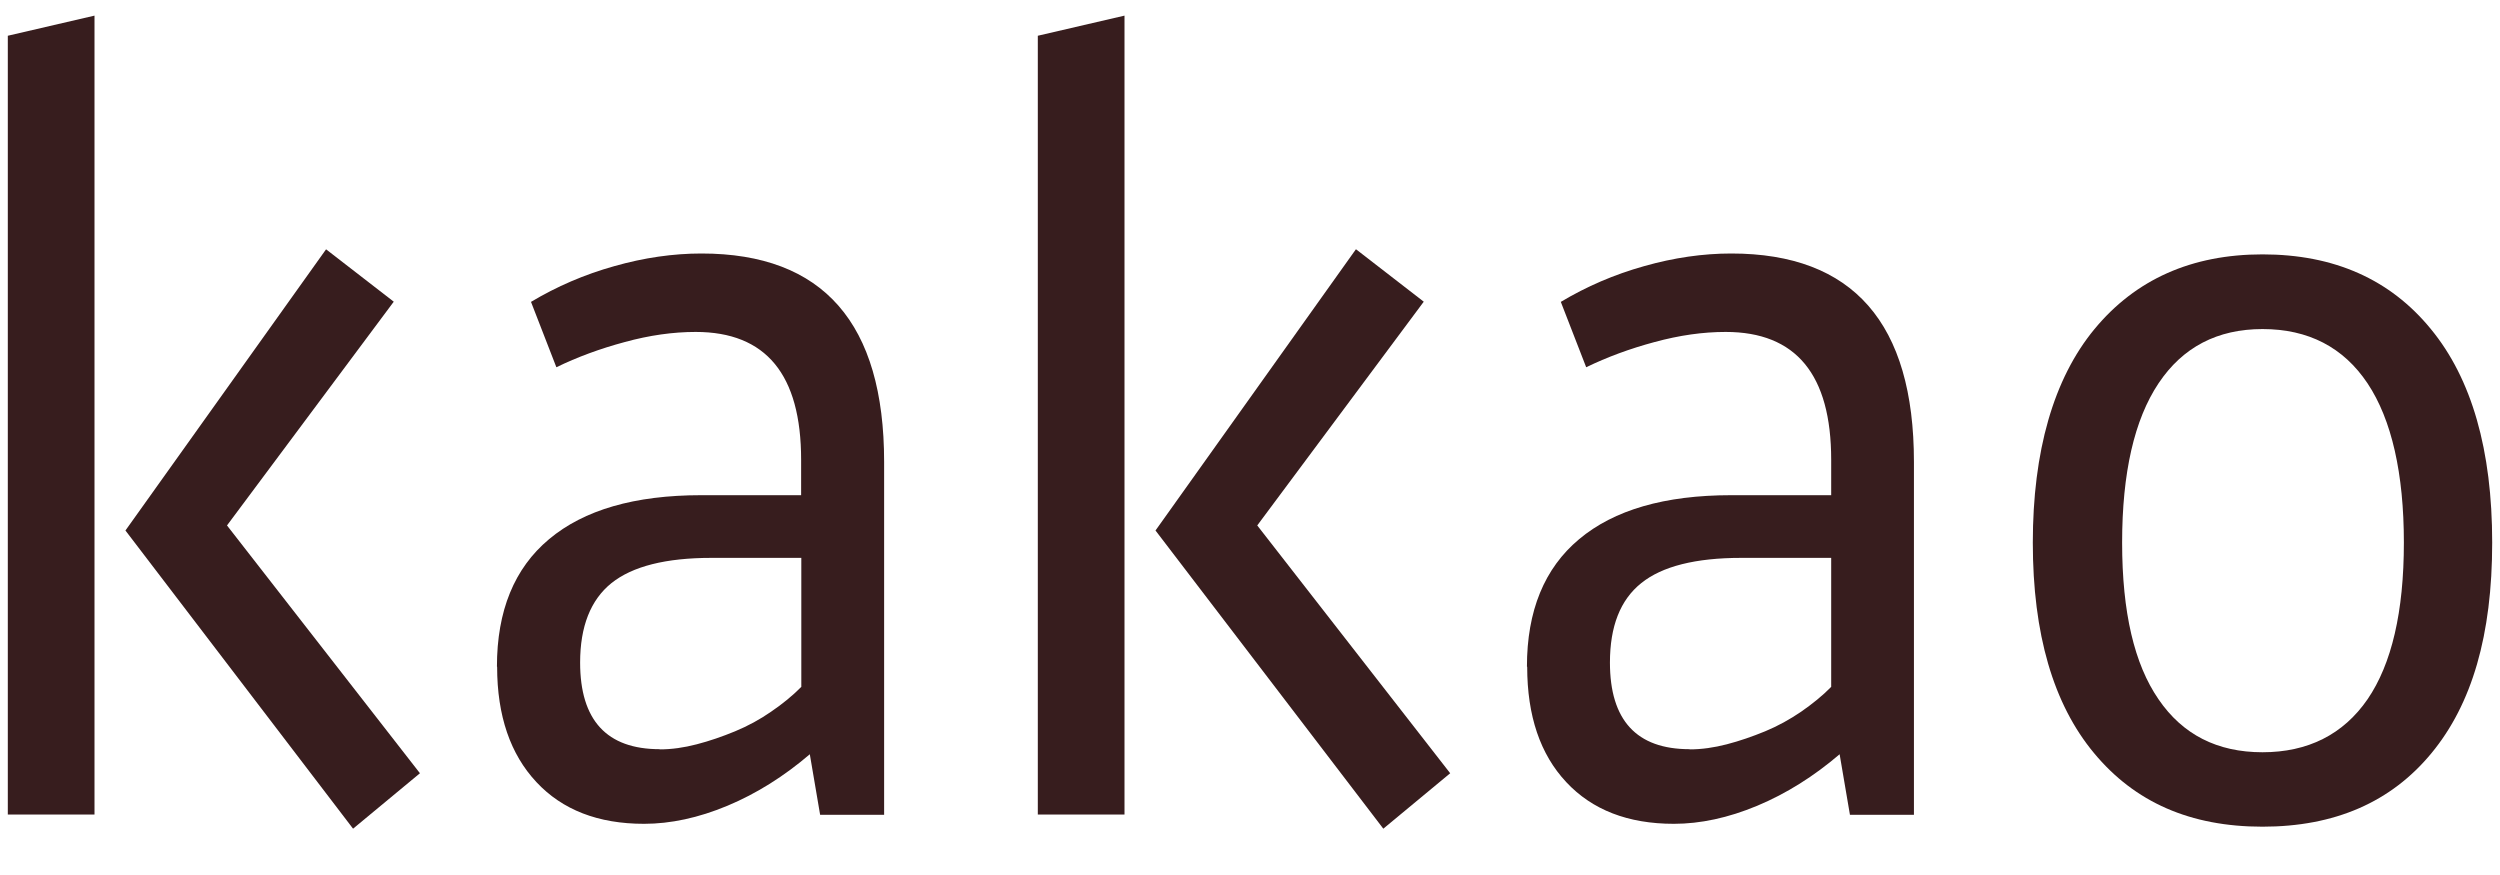
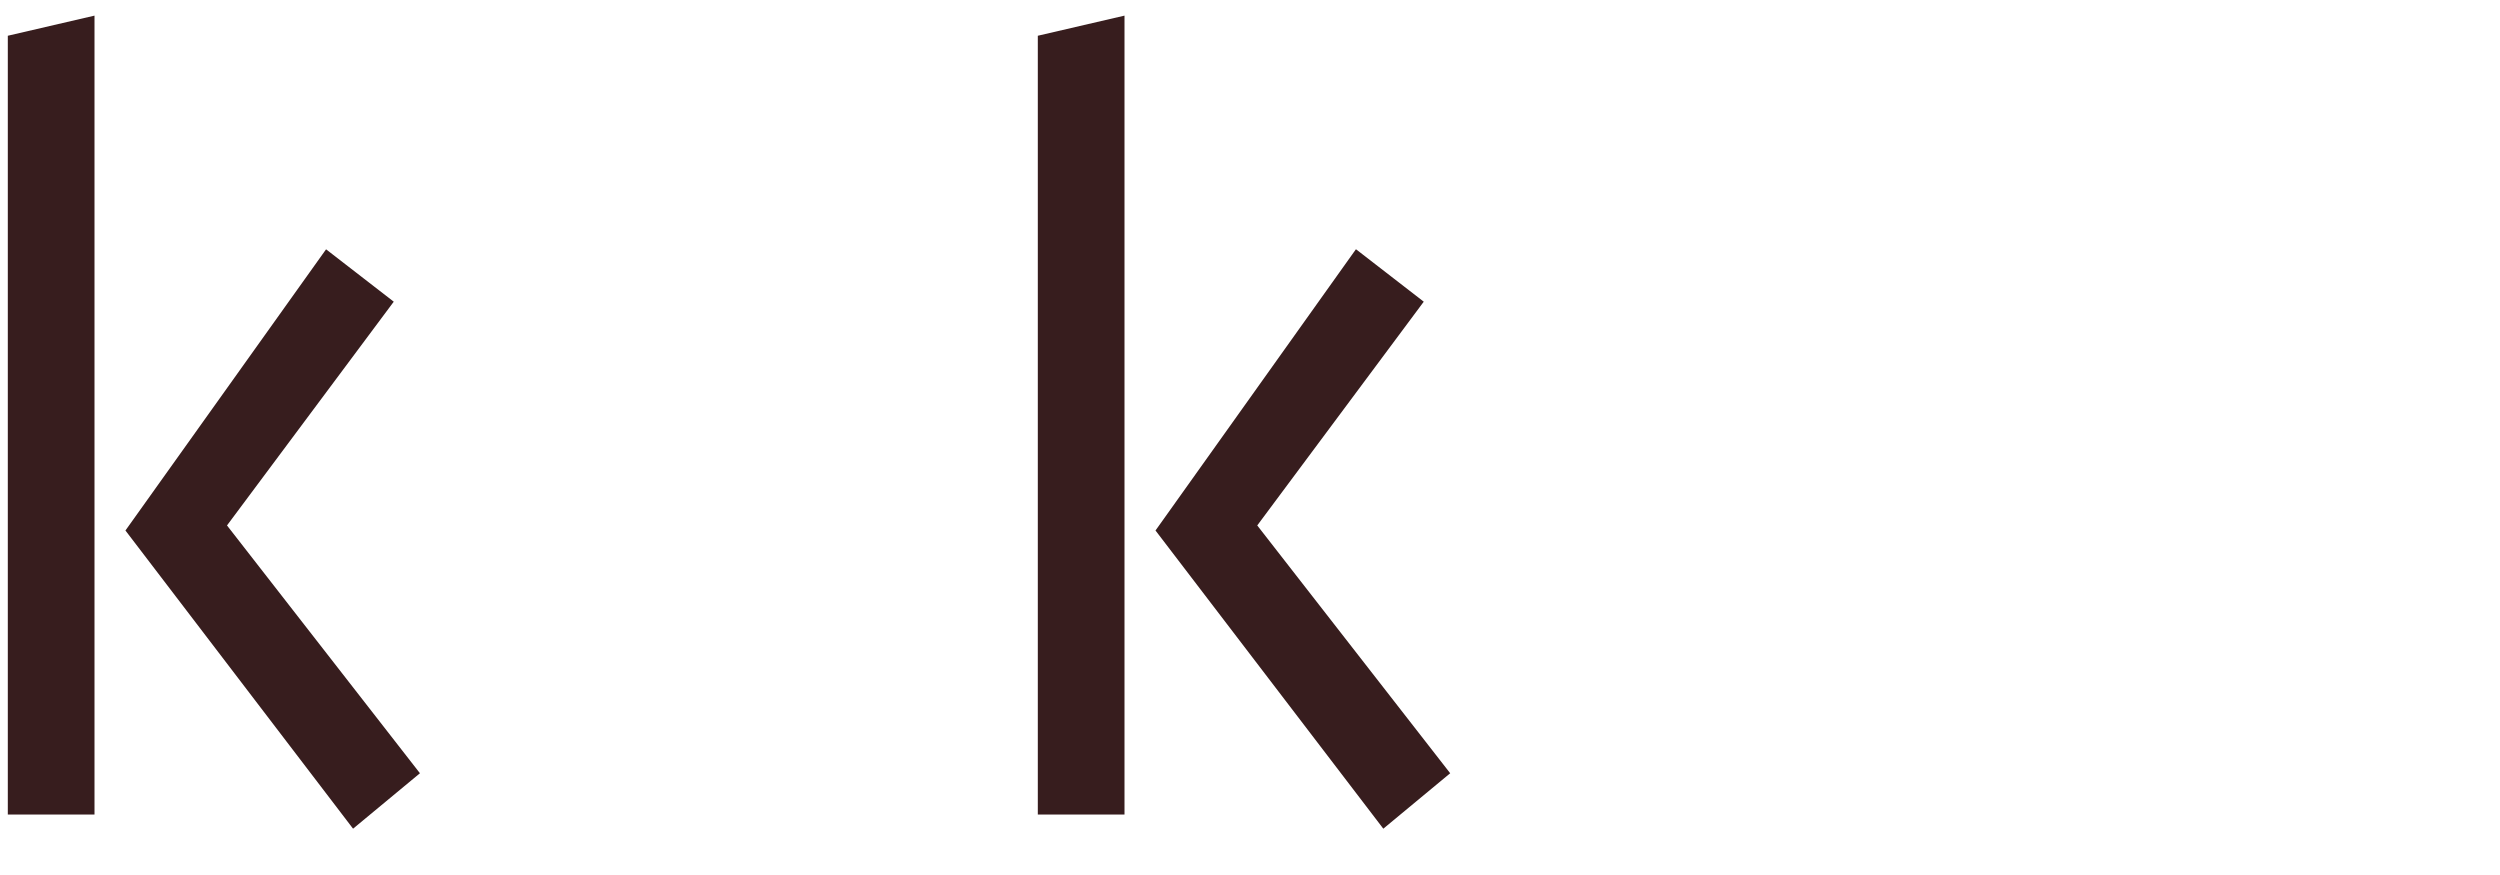
<svg xmlns="http://www.w3.org/2000/svg" width="40" height="14" viewBox="0 0 40 14" fill="none">
  <g clip-path="url(#clip0_3029_1614)">
    <path d="M1.512 13.033H0.125V0.572L1.512 0.25V13.033ZM5.217 3.989L6.3 4.827L3.632 8.407L6.719 12.372L5.649 13.259L2.007 8.488L5.217 3.989Z" fill="#371D1E" />
-     <path d="M7.951 10.665C7.951 9.774 8.228 9.092 8.786 8.626C9.344 8.159 10.153 7.923 11.22 7.923H12.818V7.357C12.818 5.993 12.257 5.311 11.131 5.311C10.771 5.311 10.391 5.364 9.995 5.473C9.599 5.579 9.235 5.714 8.902 5.876L8.496 4.83C8.909 4.583 9.351 4.392 9.83 4.258C10.305 4.123 10.771 4.056 11.223 4.056C13.171 4.056 14.146 5.17 14.146 7.392V13.037H13.122L12.957 12.068C12.544 12.421 12.105 12.697 11.639 12.892C11.174 13.086 10.728 13.181 10.305 13.181C9.572 13.181 8.998 12.959 8.582 12.513C8.166 12.068 7.954 11.453 7.954 10.669M10.556 11.99C10.748 11.99 10.943 11.962 11.147 11.909C11.352 11.856 11.557 11.785 11.761 11.701C11.966 11.616 12.161 11.51 12.339 11.386C12.521 11.262 12.68 11.132 12.821 10.99V8.926H11.382C10.652 8.926 10.12 9.061 9.784 9.329C9.45 9.598 9.282 10.022 9.282 10.601C9.282 11.524 9.708 11.987 10.556 11.987" fill="#371D1E" />
    <path d="M17.992 13.033H16.605V0.572L17.992 0.25V13.033ZM21.697 3.989L22.78 4.827L20.116 8.407L23.203 12.372L22.133 13.259L18.488 8.488L21.694 3.989H21.697Z" fill="#371D1E" />
-     <path d="M24.431 10.665C24.431 9.774 24.709 9.092 25.267 8.626C25.825 8.159 26.634 7.923 27.7 7.923H29.299V7.357C29.299 5.993 28.737 5.311 27.611 5.311C27.248 5.311 26.872 5.364 26.472 5.473C26.076 5.579 25.713 5.714 25.379 5.876L24.973 4.83C25.386 4.583 25.828 4.392 26.307 4.258C26.782 4.123 27.248 4.056 27.7 4.056C29.649 4.056 30.623 5.17 30.623 7.392V13.037H29.599L29.434 12.068C29.021 12.421 28.582 12.697 28.116 12.892C27.651 13.086 27.205 13.181 26.782 13.181C26.049 13.181 25.475 12.959 25.059 12.513C24.643 12.068 24.435 11.453 24.435 10.669M27.037 11.99C27.225 11.99 27.423 11.962 27.628 11.909C27.832 11.856 28.037 11.785 28.242 11.701C28.447 11.616 28.638 11.51 28.82 11.386C28.998 11.262 29.16 11.132 29.299 10.99V8.926H27.859C27.129 8.926 26.594 9.061 26.261 9.329C25.924 9.598 25.759 10.022 25.759 10.601C25.759 11.524 26.185 11.987 27.033 11.987" fill="#371D1E" />
-     <path d="M36.2 4.07C37.346 4.07 38.244 4.47 38.894 5.265C39.548 6.06 39.875 7.202 39.875 8.682C39.875 10.163 39.551 11.266 38.904 12.05C38.257 12.835 37.355 13.227 36.2 13.227C35.044 13.227 34.156 12.835 33.505 12.05C32.852 11.266 32.525 10.142 32.525 8.682C32.525 7.223 32.855 6.06 33.512 5.265C34.169 4.47 35.067 4.07 36.2 4.07ZM36.2 5.265C35.477 5.265 34.922 5.555 34.536 6.134C34.149 6.714 33.954 7.566 33.954 8.682C33.954 9.799 34.149 10.626 34.536 11.188C34.922 11.754 35.477 12.036 36.2 12.036C36.923 12.036 37.491 11.754 37.881 11.188C38.267 10.623 38.462 9.789 38.462 8.682C38.462 7.576 38.267 6.714 37.881 6.134C37.494 5.555 36.933 5.265 36.2 5.265Z" fill="#371D1E" />
  </g>
  <defs>
    <clipPath id="clip0_3029_1614">
      <rect width="39.75" height="13.009" fill="white" transform="translate(0.125 0.25)" />
    </clipPath>
  </defs>
</svg>